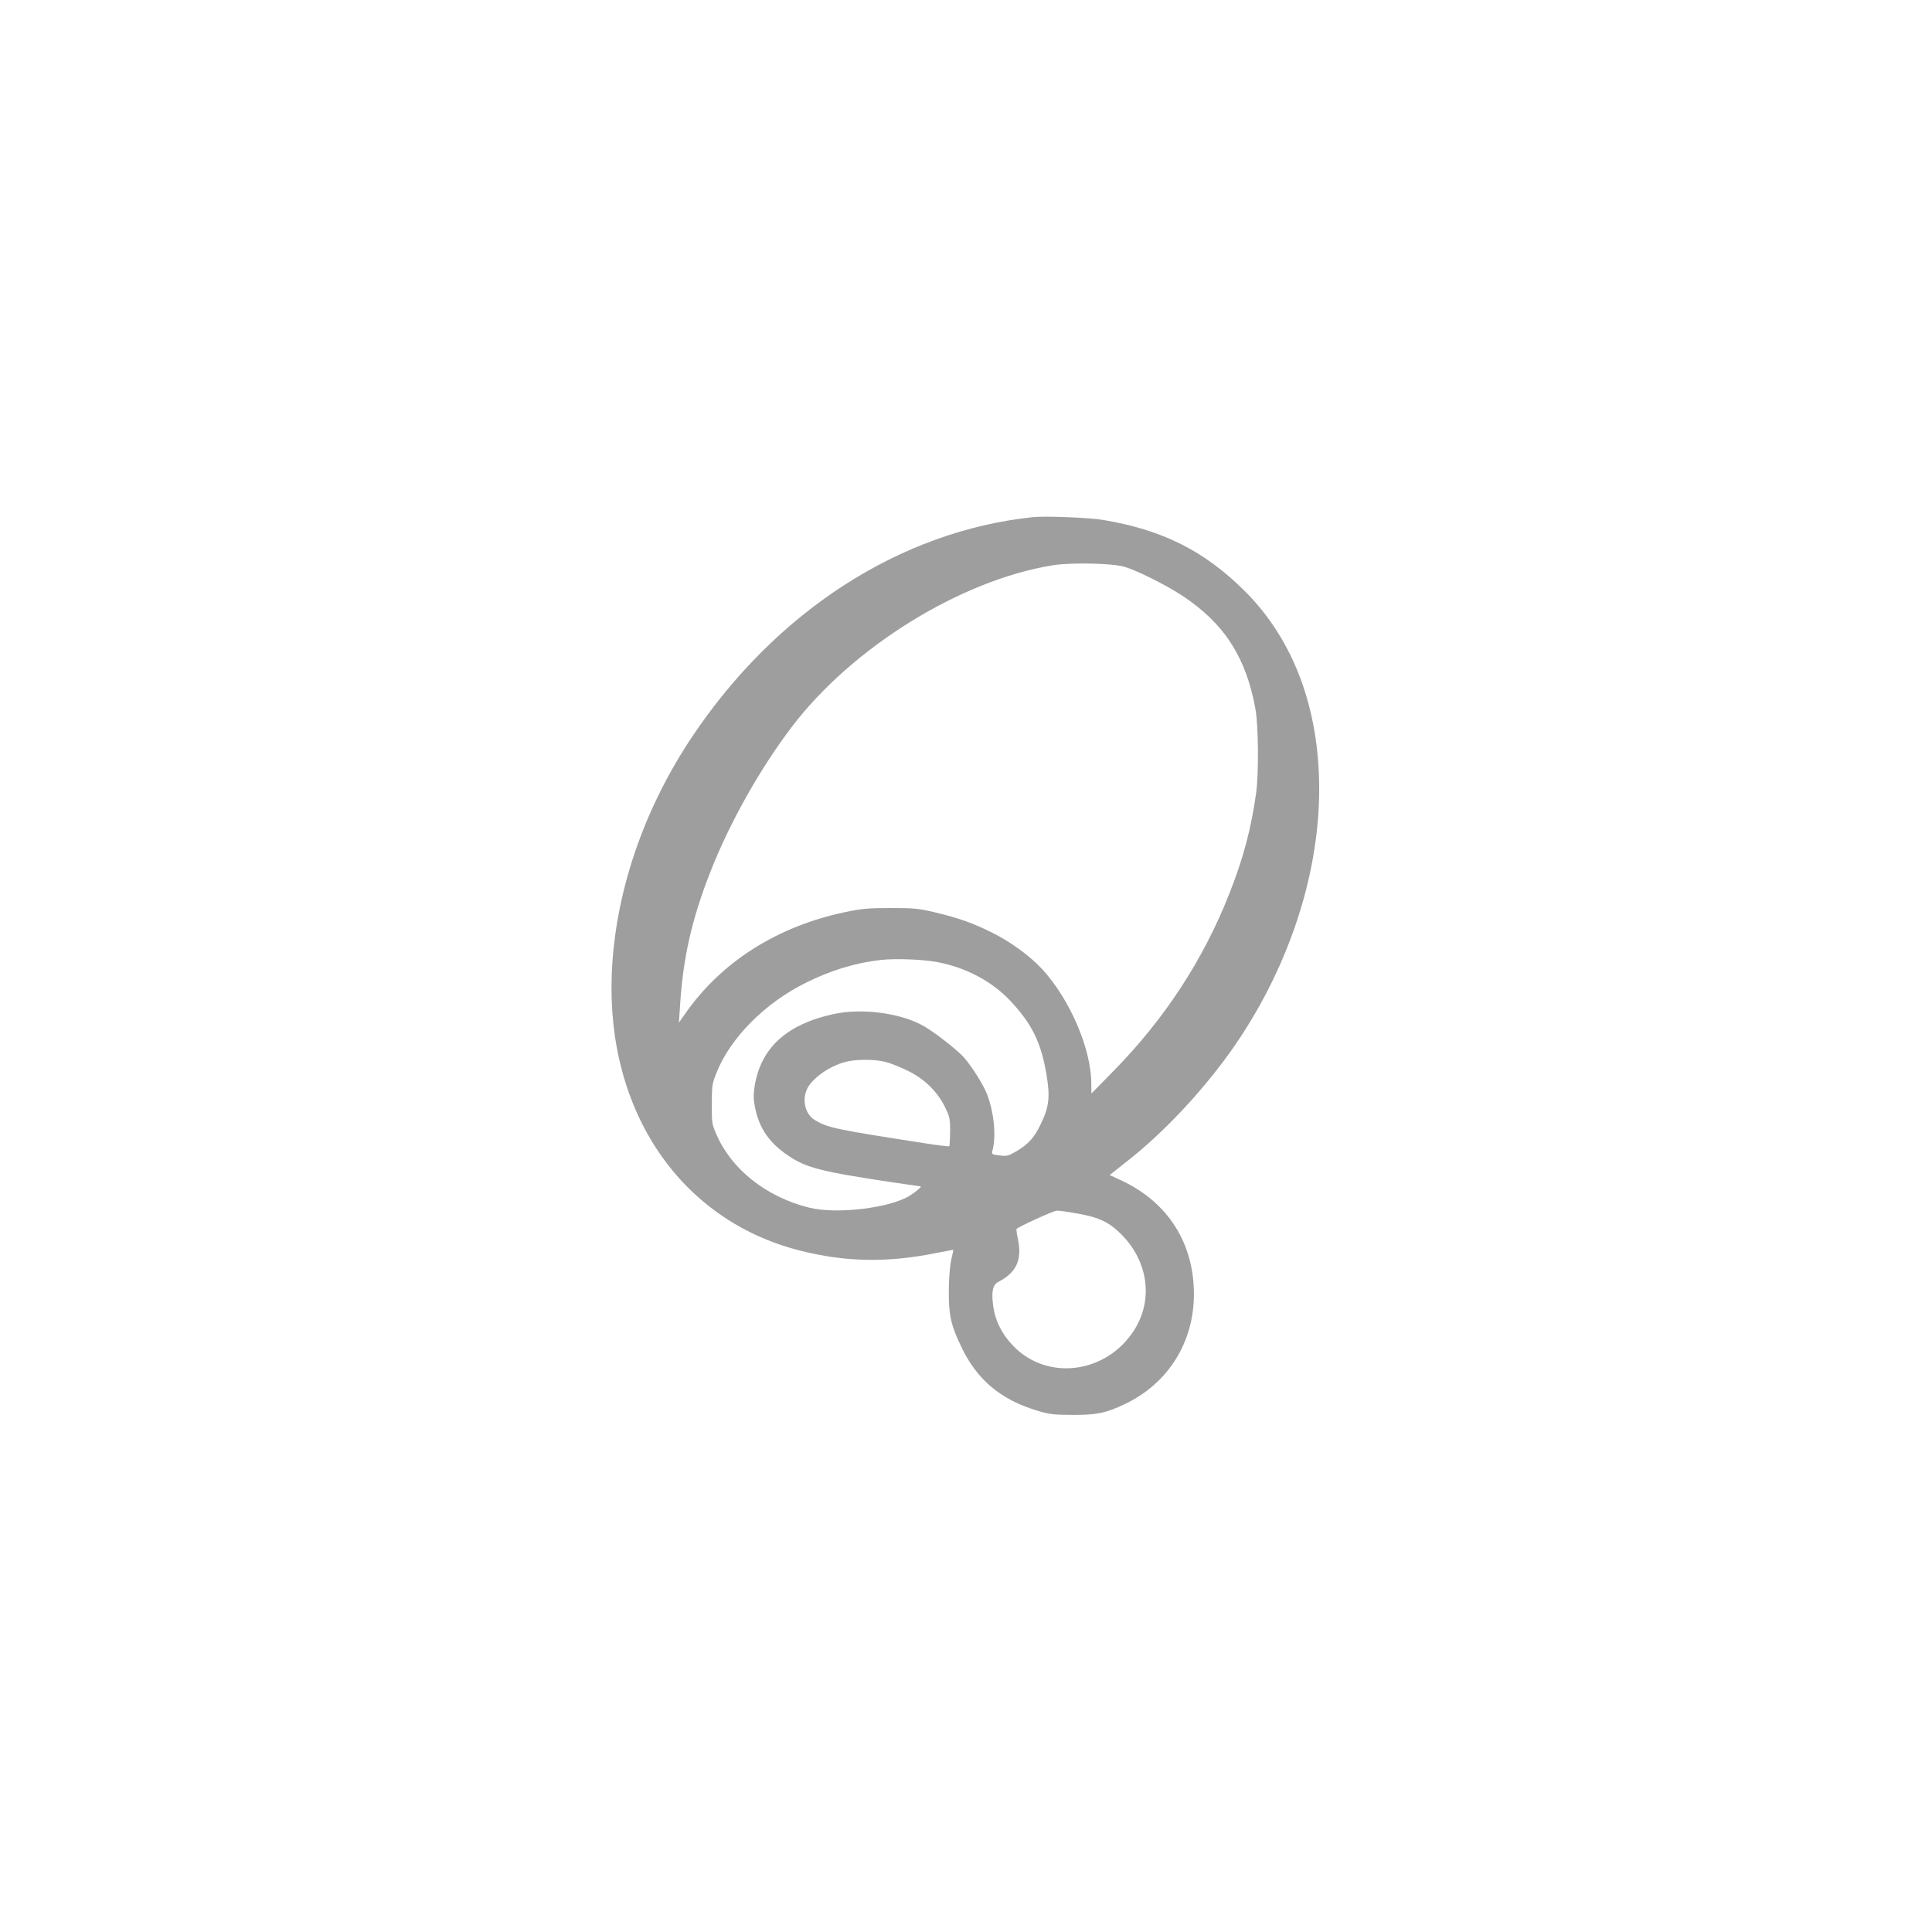
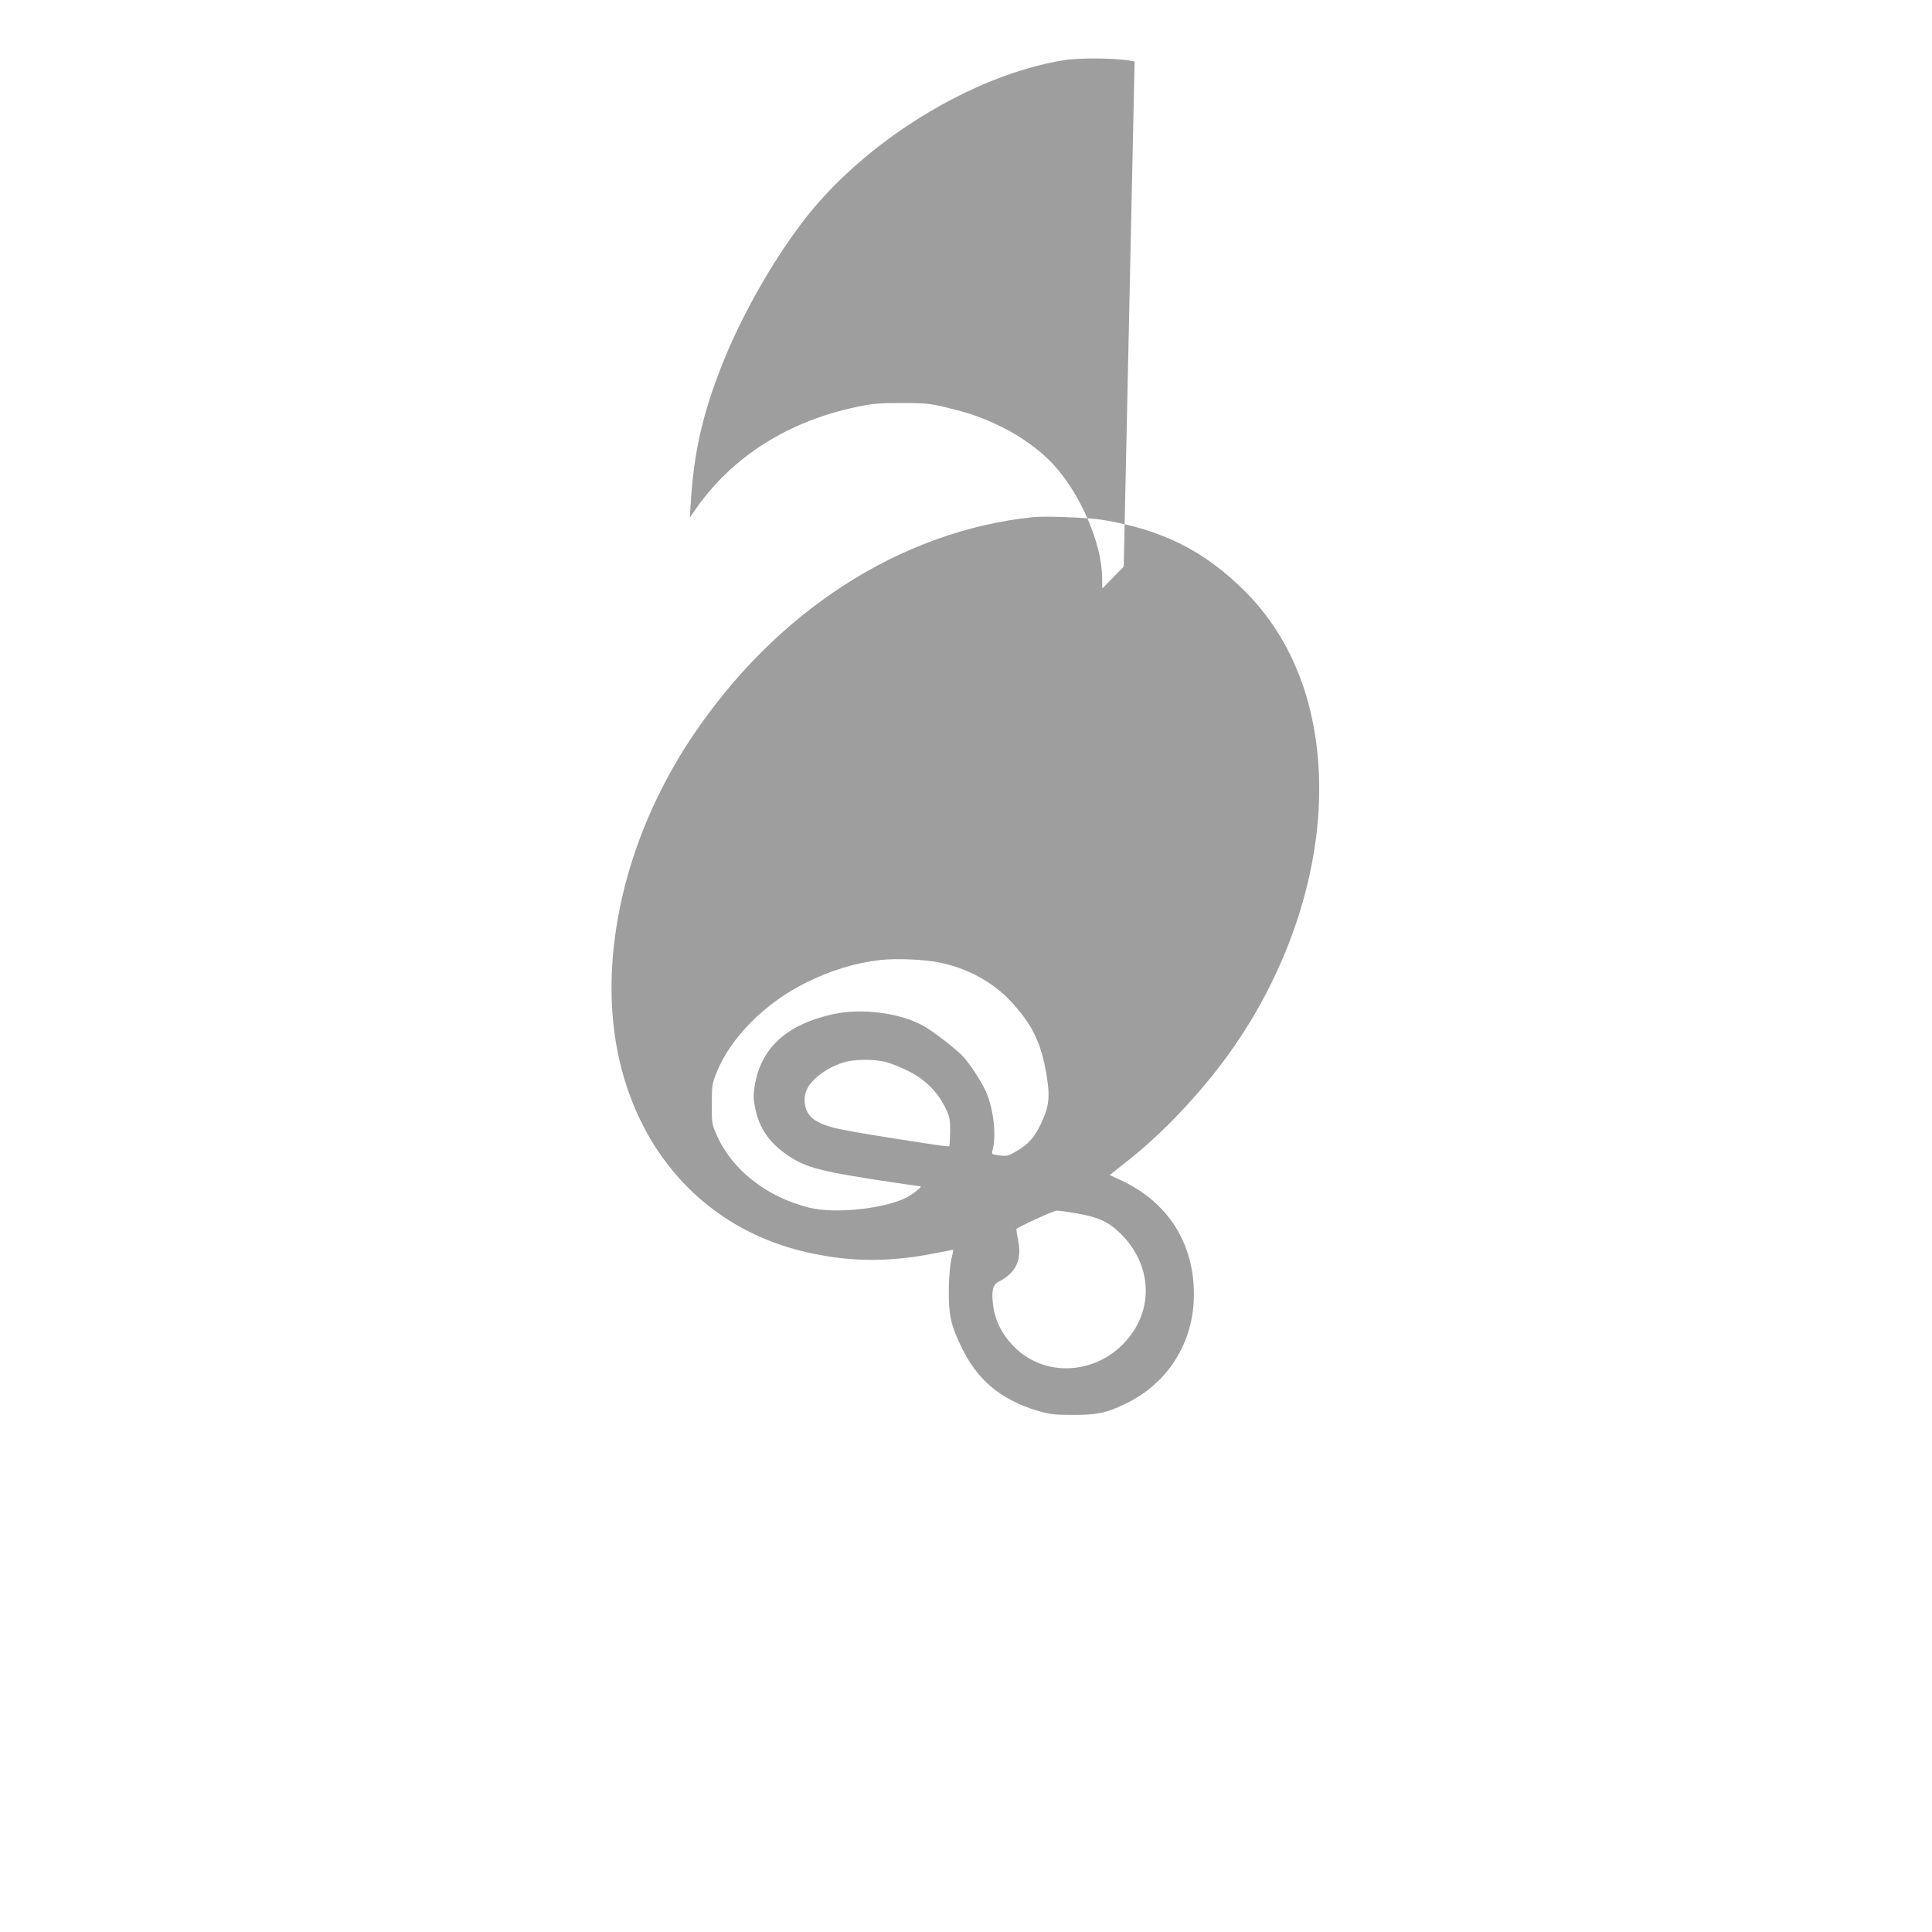
<svg xmlns="http://www.w3.org/2000/svg" version="1.0" width="1280pt" height="1280pt" viewBox="0 0 1280 1280" preserveAspectRatio="xMidYMid meet">
  <g transform="translate(0,1280) scale(0.1,-0.1)" fill="#9e9e9e" stroke="none">
-     <path d="M6845 9374 c-880 -92 -1704 -623 -2262 -1459 -322 -483 -509 -1035 -530 -1570 -35 -909 455 -1629 1245 -1830 300 -76 573 -82 892 -19 69 13 126 24 126 24 1 0 -5 -30 -14 -67 -9 -41 -15 -123 -16 -203 -1 -159 13 -227 79 -365 105 -225 263 -358 510 -432 79 -23 108 -27 230 -27 159 -1 222 12 344 70 289 136 461 409 461 730 0 339 -173 609 -480 753 l-78 36 126 100 c232 183 481 448 671 713 376 527 591 1159 591 1744 0 537 -171 991 -494 1313 -268 266 -543 404 -936 470 -92 16 -384 27 -465 19z m600 -328 c81 -22 280 -121 390 -194 275 -182 420 -406 482 -746 21 -112 23 -429 5 -561 -33 -237 -85 -433 -179 -670 -173 -438 -430 -830 -770 -1175 l-142 -145 -1 68 c-1 230 -142 557 -326 757 -83 89 -213 184 -339 245 -126 62 -220 95 -378 132 -99 24 -132 27 -287 27 -151 0 -192 -4 -301 -27 -450 -95 -818 -328 -1059 -672 l-42 -60 7 105 c20 325 78 580 202 895 125 320 327 680 535 954 400 530 1121 977 1733 1076 120 19 386 14 470 -9z m-1231 -2621 c188 -36 358 -127 479 -255 144 -153 205 -278 240 -488 25 -148 18 -213 -36 -326 -43 -91 -81 -134 -159 -181 -58 -34 -66 -36 -116 -30 -49 6 -53 9 -48 28 28 94 12 259 -36 381 -21 55 -92 169 -147 235 -38 46 -195 170 -271 213 -152 87 -411 121 -600 79 -312 -69 -481 -226 -521 -481 -8 -57 -8 -84 5 -146 28 -132 96 -229 219 -311 121 -81 215 -105 702 -178 94 -14 172 -25 174 -25 11 0 -27 -33 -69 -60 -131 -84 -490 -127 -673 -80 -282 71 -511 254 -610 483 -30 68 -32 78 -31 202 0 123 2 135 32 210 91 228 318 458 587 592 165 83 331 134 500 153 98 11 284 4 379 -15z m-349 -660 c33 -8 101 -35 151 -60 110 -54 194 -136 246 -242 30 -62 33 -75 33 -160 -1 -51 -3 -94 -6 -97 -2 -3 -76 6 -164 20 -592 92 -638 101 -726 153 -65 39 -88 134 -50 210 39 76 164 159 272 180 71 14 180 12 244 -4z m1275 -1005 c146 -27 208 -57 290 -139 179 -180 212 -436 82 -637 -185 -286 -575 -335 -800 -100 -74 77 -117 163 -131 258 -14 100 -5 145 33 165 119 61 158 145 131 278 -8 38 -13 71 -10 73 16 16 245 121 266 121 14 1 76 -8 139 -19z" />
+     <path d="M6845 9374 c-880 -92 -1704 -623 -2262 -1459 -322 -483 -509 -1035 -530 -1570 -35 -909 455 -1629 1245 -1830 300 -76 573 -82 892 -19 69 13 126 24 126 24 1 0 -5 -30 -14 -67 -9 -41 -15 -123 -16 -203 -1 -159 13 -227 79 -365 105 -225 263 -358 510 -432 79 -23 108 -27 230 -27 159 -1 222 12 344 70 289 136 461 409 461 730 0 339 -173 609 -480 753 l-78 36 126 100 c232 183 481 448 671 713 376 527 591 1159 591 1744 0 537 -171 991 -494 1313 -268 266 -543 404 -936 470 -92 16 -384 27 -465 19z m600 -328 l-142 -145 -1 68 c-1 230 -142 557 -326 757 -83 89 -213 184 -339 245 -126 62 -220 95 -378 132 -99 24 -132 27 -287 27 -151 0 -192 -4 -301 -27 -450 -95 -818 -328 -1059 -672 l-42 -60 7 105 c20 325 78 580 202 895 125 320 327 680 535 954 400 530 1121 977 1733 1076 120 19 386 14 470 -9z m-1231 -2621 c188 -36 358 -127 479 -255 144 -153 205 -278 240 -488 25 -148 18 -213 -36 -326 -43 -91 -81 -134 -159 -181 -58 -34 -66 -36 -116 -30 -49 6 -53 9 -48 28 28 94 12 259 -36 381 -21 55 -92 169 -147 235 -38 46 -195 170 -271 213 -152 87 -411 121 -600 79 -312 -69 -481 -226 -521 -481 -8 -57 -8 -84 5 -146 28 -132 96 -229 219 -311 121 -81 215 -105 702 -178 94 -14 172 -25 174 -25 11 0 -27 -33 -69 -60 -131 -84 -490 -127 -673 -80 -282 71 -511 254 -610 483 -30 68 -32 78 -31 202 0 123 2 135 32 210 91 228 318 458 587 592 165 83 331 134 500 153 98 11 284 4 379 -15z m-349 -660 c33 -8 101 -35 151 -60 110 -54 194 -136 246 -242 30 -62 33 -75 33 -160 -1 -51 -3 -94 -6 -97 -2 -3 -76 6 -164 20 -592 92 -638 101 -726 153 -65 39 -88 134 -50 210 39 76 164 159 272 180 71 14 180 12 244 -4z m1275 -1005 c146 -27 208 -57 290 -139 179 -180 212 -436 82 -637 -185 -286 -575 -335 -800 -100 -74 77 -117 163 -131 258 -14 100 -5 145 33 165 119 61 158 145 131 278 -8 38 -13 71 -10 73 16 16 245 121 266 121 14 1 76 -8 139 -19z" />
  </g>
</svg>